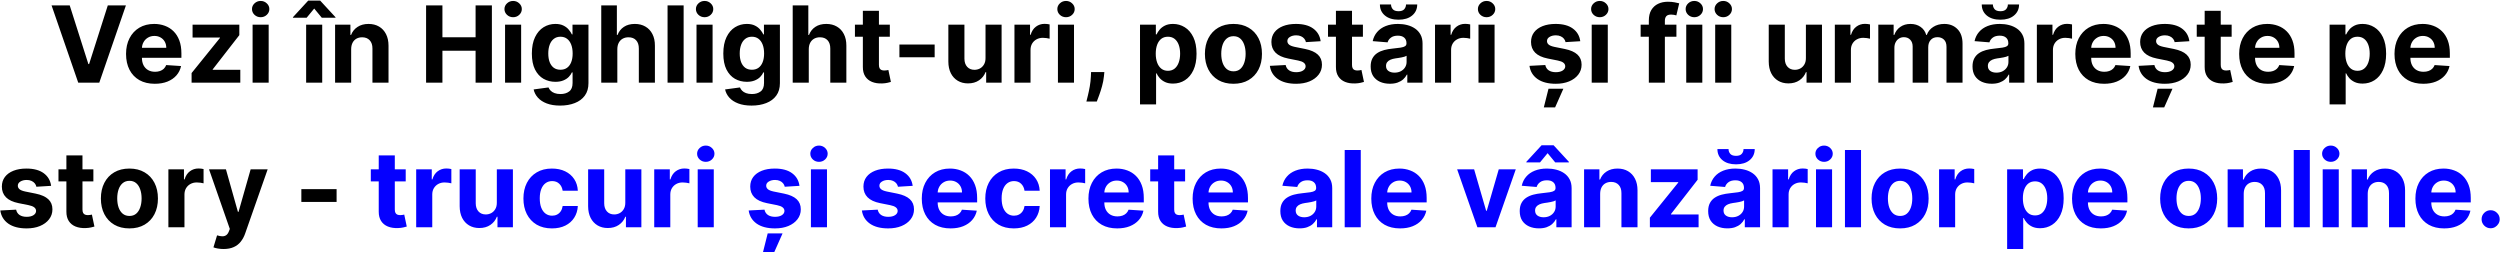
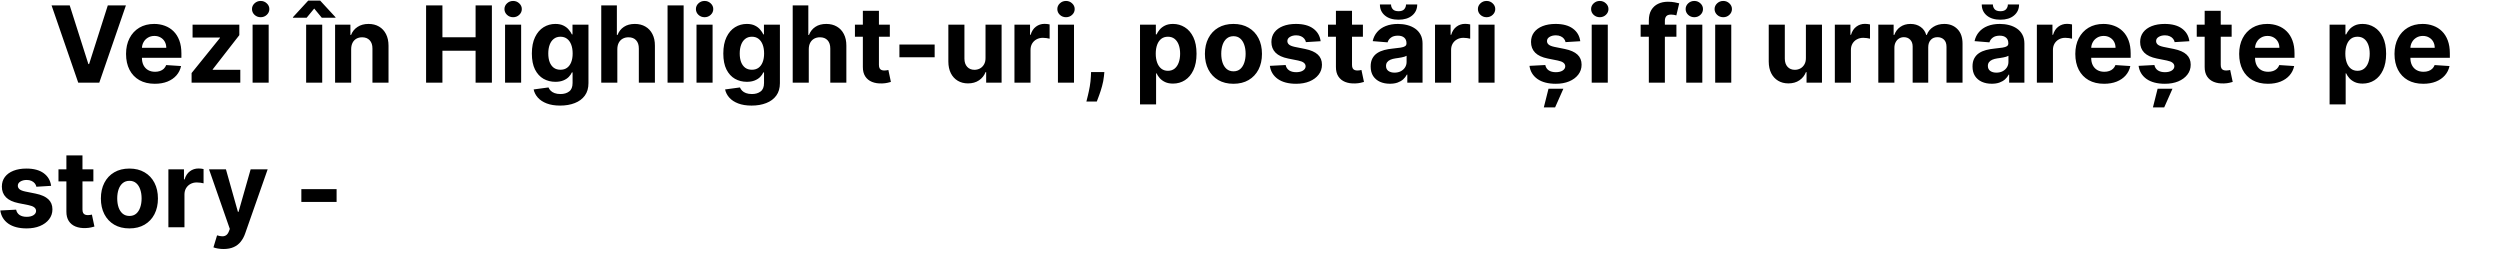
<svg xmlns="http://www.w3.org/2000/svg" width="847" height="86" viewBox="0 0 847 86" fill="none">
  <path d="M23.615 1.818L29.943 21.71H30.186L36.527 1.818H42.663L33.638 28H26.504L17.466 1.818H23.615ZM52.446 28.384C50.426 28.384 48.688 27.974 47.23 27.156C45.782 26.329 44.665 25.162 43.881 23.653C43.097 22.136 42.705 20.342 42.705 18.271C42.705 16.251 43.097 14.479 43.881 12.953C44.665 11.428 45.769 10.239 47.192 9.386C48.624 8.534 50.303 8.108 52.229 8.108C53.525 8.108 54.73 8.317 55.847 8.734C56.972 9.143 57.952 9.761 58.787 10.588C59.631 11.415 60.287 12.454 60.756 13.707C61.225 14.952 61.459 16.409 61.459 18.079V19.575H44.878V16.2H56.333C56.333 15.416 56.162 14.722 55.821 14.117C55.48 13.511 55.008 13.038 54.402 12.697C53.806 12.348 53.111 12.173 52.319 12.173C51.492 12.173 50.759 12.365 50.12 12.749C49.489 13.124 48.995 13.631 48.637 14.27C48.279 14.901 48.096 15.604 48.087 16.379V19.588C48.087 20.56 48.266 21.399 48.624 22.107C48.99 22.814 49.506 23.359 50.171 23.743C50.836 24.126 51.624 24.318 52.536 24.318C53.141 24.318 53.695 24.233 54.198 24.062C54.701 23.892 55.131 23.636 55.489 23.296C55.847 22.954 56.12 22.537 56.307 22.043L61.344 22.375C61.088 23.585 60.564 24.642 59.772 25.546C58.988 26.44 57.973 27.139 56.729 27.642C55.493 28.136 54.066 28.384 52.446 28.384ZM64.911 28V24.753L74.525 12.851V12.71H65.243V8.364H81.083V11.905L72.057 23.513V23.653H81.415V28H64.911ZM85.579 28V8.364H91.026V28H85.579ZM88.315 5.832C87.506 5.832 86.811 5.564 86.231 5.027C85.66 4.482 85.375 3.83 85.375 3.071C85.375 2.321 85.66 1.678 86.231 1.141C86.811 0.595 87.506 0.322 88.315 0.322C89.125 0.322 89.815 0.595 90.386 1.141C90.966 1.678 91.256 2.321 91.256 3.071C91.256 3.83 90.966 4.482 90.386 5.027C89.815 5.564 89.125 5.832 88.315 5.832ZM103.72 28V8.364H109.166V28H103.72ZM109.026 6.011L106.456 2.892L103.886 6.011H99.246V5.832L104.423 0.207H108.476L113.666 5.832V6.011H109.026ZM118.975 16.648V28H113.529V8.364H118.719V11.828H118.949C119.384 10.686 120.113 9.783 121.135 9.118C122.158 8.445 123.398 8.108 124.855 8.108C126.219 8.108 127.408 8.406 128.422 9.003C129.436 9.599 130.225 10.452 130.787 11.56C131.35 12.659 131.631 13.972 131.631 15.497V28H126.185V16.469C126.194 15.267 125.887 14.329 125.265 13.656C124.642 12.974 123.786 12.633 122.695 12.633C121.962 12.633 121.314 12.791 120.752 13.107C120.198 13.422 119.763 13.882 119.448 14.487C119.141 15.084 118.983 15.804 118.975 16.648ZM144.358 28V1.818H149.893V12.621H161.13V1.818H166.653V28H161.13V17.185H149.893V28H144.358ZM171.115 28V8.364H176.561V28H171.115ZM173.85 5.832C173.041 5.832 172.346 5.564 171.767 5.027C171.196 4.482 170.91 3.83 170.91 3.071C170.91 2.321 171.196 1.678 171.767 1.141C172.346 0.595 173.041 0.322 173.85 0.322C174.66 0.322 175.35 0.595 175.922 1.141C176.501 1.678 176.791 2.321 176.791 3.071C176.791 3.83 176.501 4.482 175.922 5.027C175.35 5.564 174.66 5.832 173.85 5.832ZM189.77 35.773C188.006 35.773 186.493 35.53 185.232 35.044C183.979 34.567 182.982 33.915 182.24 33.088C181.499 32.261 181.017 31.332 180.795 30.301L185.832 29.624C185.986 30.016 186.229 30.382 186.561 30.723C186.893 31.064 187.332 31.337 187.878 31.541C188.432 31.754 189.105 31.861 189.898 31.861C191.082 31.861 192.058 31.571 192.825 30.991C193.601 30.421 193.989 29.462 193.989 28.115V24.523H193.759C193.52 25.068 193.162 25.584 192.685 26.07C192.207 26.555 191.594 26.952 190.844 27.259C190.094 27.565 189.199 27.719 188.159 27.719C186.685 27.719 185.342 27.378 184.132 26.696C182.93 26.006 181.972 24.953 181.256 23.538C180.548 22.115 180.195 20.317 180.195 18.143C180.195 15.919 180.557 14.061 181.281 12.57C182.006 11.078 182.969 9.962 184.17 9.22C185.381 8.479 186.706 8.108 188.146 8.108C189.246 8.108 190.166 8.295 190.908 8.67C191.649 9.037 192.246 9.497 192.697 10.051C193.158 10.597 193.511 11.133 193.759 11.662H193.963V8.364H199.371V28.192C199.371 29.862 198.962 31.26 198.143 32.385C197.325 33.51 196.192 34.354 194.743 34.916C193.303 35.487 191.645 35.773 189.77 35.773ZM189.885 23.628C190.763 23.628 191.504 23.41 192.109 22.976C192.723 22.533 193.192 21.902 193.516 21.084C193.848 20.257 194.014 19.268 194.014 18.118C194.014 16.967 193.852 15.97 193.528 15.126C193.205 14.274 192.736 13.614 192.122 13.145C191.509 12.676 190.763 12.442 189.885 12.442C188.99 12.442 188.236 12.685 187.622 13.171C187.009 13.648 186.544 14.312 186.229 15.165C185.913 16.017 185.756 17.001 185.756 18.118C185.756 19.251 185.913 20.232 186.229 21.058C186.553 21.876 187.017 22.511 187.622 22.963C188.236 23.406 188.99 23.628 189.885 23.628ZM209.151 16.648V28H203.705V1.818H208.997V11.828H209.227C209.67 10.669 210.386 9.761 211.375 9.105C212.364 8.44 213.604 8.108 215.095 8.108C216.459 8.108 217.648 8.406 218.662 9.003C219.685 9.591 220.477 10.439 221.04 11.547C221.611 12.646 221.892 13.963 221.884 15.497V28H216.438V16.469C216.446 15.258 216.139 14.317 215.517 13.643C214.903 12.97 214.043 12.633 212.935 12.633C212.193 12.633 211.537 12.791 210.966 13.107C210.403 13.422 209.96 13.882 209.636 14.487C209.321 15.084 209.159 15.804 209.151 16.648ZM231.615 1.818V28H226.169V1.818H231.615ZM235.978 28V8.364H241.424V28H235.978ZM238.714 5.832C237.904 5.832 237.21 5.564 236.63 5.027C236.059 4.482 235.773 3.83 235.773 3.071C235.773 2.321 236.059 1.678 236.63 1.141C237.21 0.595 237.904 0.322 238.714 0.322C239.523 0.322 240.214 0.595 240.785 1.141C241.364 1.678 241.654 2.321 241.654 3.071C241.654 3.83 241.364 4.482 240.785 5.027C240.214 5.564 239.523 5.832 238.714 5.832ZM254.633 35.773C252.869 35.773 251.356 35.53 250.095 35.044C248.842 34.567 247.845 33.915 247.103 33.088C246.362 32.261 245.88 31.332 245.659 30.301L250.696 29.624C250.849 30.016 251.092 30.382 251.424 30.723C251.757 31.064 252.196 31.337 252.741 31.541C253.295 31.754 253.968 31.861 254.761 31.861C255.946 31.861 256.922 31.571 257.689 30.991C258.464 30.421 258.852 29.462 258.852 28.115V24.523H258.622C258.383 25.068 258.025 25.584 257.548 26.07C257.071 26.555 256.457 26.952 255.707 27.259C254.957 27.565 254.062 27.719 253.022 27.719C251.548 27.719 250.206 27.378 248.995 26.696C247.794 26.006 246.835 24.953 246.119 23.538C245.412 22.115 245.058 20.317 245.058 18.143C245.058 15.919 245.42 14.061 246.145 12.57C246.869 11.078 247.832 9.962 249.034 9.22C250.244 8.479 251.569 8.108 253.01 8.108C254.109 8.108 255.029 8.295 255.771 8.67C256.512 9.037 257.109 9.497 257.561 10.051C258.021 10.597 258.375 11.133 258.622 11.662H258.826V8.364H264.234V28.192C264.234 29.862 263.825 31.26 263.007 32.385C262.189 33.51 261.055 34.354 259.606 34.916C258.166 35.487 256.508 35.773 254.633 35.773ZM254.748 23.628C255.626 23.628 256.368 23.41 256.973 22.976C257.586 22.533 258.055 21.902 258.379 21.084C258.711 20.257 258.877 19.268 258.877 18.118C258.877 16.967 258.716 15.97 258.392 15.126C258.068 14.274 257.599 13.614 256.985 13.145C256.372 12.676 255.626 12.442 254.748 12.442C253.853 12.442 253.099 12.685 252.485 13.171C251.872 13.648 251.407 14.312 251.092 15.165C250.777 16.017 250.619 17.001 250.619 18.118C250.619 19.251 250.777 20.232 251.092 21.058C251.416 21.876 251.88 22.511 252.485 22.963C253.099 23.406 253.853 23.628 254.748 23.628ZM274.014 16.648V28H268.568V1.818H273.86V11.828H274.091C274.534 10.669 275.25 9.761 276.238 9.105C277.227 8.44 278.467 8.108 279.958 8.108C281.322 8.108 282.511 8.406 283.525 9.003C284.548 9.591 285.341 10.439 285.903 11.547C286.474 12.646 286.755 13.963 286.747 15.497V28H281.301V16.469C281.309 15.258 281.002 14.317 280.38 13.643C279.767 12.97 278.906 12.633 277.798 12.633C277.056 12.633 276.4 12.791 275.829 13.107C275.267 13.422 274.824 13.882 274.5 14.487C274.184 15.084 274.022 15.804 274.014 16.648ZM301.477 8.364V12.454H289.652V8.364H301.477ZM292.337 3.659H297.783V21.966C297.783 22.469 297.859 22.861 298.013 23.142C298.166 23.415 298.379 23.607 298.652 23.717C298.933 23.828 299.257 23.884 299.624 23.884C299.879 23.884 300.135 23.862 300.391 23.82C300.646 23.768 300.842 23.73 300.979 23.704L301.835 27.757C301.563 27.842 301.179 27.94 300.685 28.051C300.19 28.171 299.589 28.243 298.882 28.268C297.57 28.32 296.419 28.145 295.43 27.744C294.45 27.344 293.688 26.722 293.142 25.878C292.597 25.034 292.328 23.969 292.337 22.682V3.659ZM316.662 15.088V19.409H304.721V15.088H316.662ZM333.895 19.639V8.364H339.341V28H334.112V24.433H333.907C333.464 25.584 332.727 26.509 331.696 27.207C330.673 27.906 329.424 28.256 327.95 28.256C326.637 28.256 325.483 27.957 324.485 27.361C323.488 26.764 322.708 25.916 322.146 24.817C321.592 23.717 321.311 22.401 321.302 20.866V8.364H326.748V19.895C326.757 21.054 327.068 21.97 327.681 22.643C328.295 23.317 329.118 23.653 330.149 23.653C330.805 23.653 331.419 23.504 331.99 23.206C332.561 22.899 333.021 22.447 333.37 21.851C333.728 21.254 333.903 20.517 333.895 19.639ZM343.697 28V8.364H348.977V11.79H349.181C349.539 10.571 350.14 9.651 350.984 9.028C351.827 8.398 352.799 8.082 353.898 8.082C354.171 8.082 354.465 8.099 354.781 8.134C355.096 8.168 355.373 8.214 355.612 8.274V13.107C355.356 13.03 355.002 12.962 354.55 12.902C354.099 12.842 353.685 12.812 353.31 12.812C352.509 12.812 351.793 12.987 351.163 13.337C350.54 13.678 350.046 14.155 349.68 14.768C349.322 15.382 349.143 16.09 349.143 16.891V28H343.697ZM358.427 28V8.364H363.873V28H358.427ZM361.163 5.832C360.353 5.832 359.659 5.564 359.079 5.027C358.508 4.482 358.223 3.83 358.223 3.071C358.223 2.321 358.508 1.678 359.079 1.141C359.659 0.595 360.353 0.322 361.163 0.322C361.973 0.322 362.663 0.595 363.234 1.141C363.814 1.678 364.103 2.321 364.103 3.071C364.103 3.83 363.814 4.482 363.234 5.027C362.663 5.564 361.973 5.832 361.163 5.832ZM374.155 24.421L374.014 25.827C373.903 26.952 373.69 28.072 373.375 29.189C373.068 30.314 372.744 31.332 372.403 32.244C372.071 33.156 371.803 33.872 371.598 34.392H368.07C368.197 33.889 368.372 33.186 368.594 32.283C368.815 31.388 369.024 30.382 369.22 29.266C369.416 28.149 369.54 27.011 369.591 25.852L369.655 24.421H374.155ZM386.236 35.364V8.364H391.605V11.662H391.848C392.087 11.133 392.432 10.597 392.884 10.051C393.344 9.497 393.94 9.037 394.673 8.67C395.415 8.295 396.335 8.108 397.435 8.108C398.866 8.108 400.188 8.483 401.398 9.233C402.608 9.974 403.575 11.095 404.3 12.595C405.024 14.087 405.386 15.957 405.386 18.207C405.386 20.398 405.033 22.247 404.325 23.756C403.626 25.256 402.672 26.393 401.462 27.169C400.26 27.936 398.913 28.32 397.422 28.32C396.365 28.32 395.466 28.145 394.724 27.796C393.991 27.446 393.391 27.007 392.922 26.479C392.453 25.942 392.095 25.401 391.848 24.855H391.682V35.364H386.236ZM391.567 18.182C391.567 19.349 391.729 20.368 392.053 21.237C392.376 22.107 392.845 22.784 393.459 23.27C394.072 23.747 394.818 23.986 395.696 23.986C396.582 23.986 397.332 23.743 397.946 23.257C398.56 22.763 399.024 22.081 399.339 21.212C399.663 20.334 399.825 19.324 399.825 18.182C399.825 17.048 399.668 16.051 399.352 15.19C399.037 14.329 398.572 13.656 397.959 13.171C397.345 12.685 396.591 12.442 395.696 12.442C394.81 12.442 394.06 12.676 393.446 13.145C392.841 13.614 392.376 14.278 392.053 15.139C391.729 16 391.567 17.014 391.567 18.182ZM417.889 28.384C415.903 28.384 414.186 27.962 412.737 27.118C411.297 26.266 410.185 25.081 409.401 23.564C408.616 22.038 408.224 20.27 408.224 18.259C408.224 16.23 408.616 14.457 409.401 12.94C410.185 11.415 411.297 10.23 412.737 9.386C414.186 8.534 415.903 8.108 417.889 8.108C419.875 8.108 421.588 8.534 423.028 9.386C424.477 10.23 425.594 11.415 426.378 12.94C427.162 14.457 427.554 16.23 427.554 18.259C427.554 20.27 427.162 22.038 426.378 23.564C425.594 25.081 424.477 26.266 423.028 27.118C421.588 27.962 419.875 28.384 417.889 28.384ZM417.915 24.165C418.818 24.165 419.572 23.909 420.178 23.398C420.783 22.878 421.239 22.171 421.545 21.276C421.861 20.381 422.018 19.362 422.018 18.22C422.018 17.078 421.861 16.06 421.545 15.165C421.239 14.27 420.783 13.562 420.178 13.043C419.572 12.523 418.818 12.263 417.915 12.263C417.003 12.263 416.236 12.523 415.614 13.043C415 13.562 414.536 14.27 414.22 15.165C413.913 16.06 413.76 17.078 413.76 18.22C413.76 19.362 413.913 20.381 414.22 21.276C414.536 22.171 415 22.878 415.614 23.398C416.236 23.909 417.003 24.165 417.915 24.165ZM447.433 13.963L442.447 14.27C442.362 13.844 442.179 13.46 441.898 13.119C441.616 12.77 441.246 12.493 440.786 12.288C440.334 12.075 439.793 11.969 439.162 11.969C438.318 11.969 437.607 12.148 437.027 12.506C436.447 12.855 436.158 13.324 436.158 13.912C436.158 14.381 436.345 14.777 436.72 15.101C437.095 15.425 437.739 15.685 438.651 15.881L442.205 16.597C444.114 16.989 445.537 17.619 446.474 18.489C447.412 19.358 447.881 20.5 447.881 21.915C447.881 23.202 447.501 24.331 446.743 25.303C445.993 26.274 444.962 27.033 443.649 27.578C442.345 28.115 440.841 28.384 439.136 28.384C436.537 28.384 434.466 27.842 432.923 26.76C431.389 25.669 430.49 24.186 430.226 22.311L435.582 22.03C435.744 22.822 436.136 23.428 436.759 23.845C437.381 24.254 438.178 24.459 439.149 24.459C440.104 24.459 440.871 24.276 441.45 23.909C442.038 23.534 442.337 23.053 442.345 22.465C442.337 21.97 442.128 21.565 441.719 21.25C441.31 20.926 440.679 20.679 439.827 20.509L436.426 19.831C434.509 19.447 433.081 18.783 432.143 17.837C431.214 16.891 430.75 15.685 430.75 14.219C430.75 12.957 431.091 11.871 431.773 10.959C432.463 10.047 433.43 9.344 434.675 8.849C435.928 8.355 437.393 8.108 439.072 8.108C441.553 8.108 443.504 8.632 444.928 9.68C446.359 10.729 447.195 12.156 447.433 13.963ZM461.755 8.364V12.454H449.929V8.364H461.755ZM452.614 3.659H458.06V21.966C458.06 22.469 458.137 22.861 458.29 23.142C458.444 23.415 458.657 23.607 458.929 23.717C459.211 23.828 459.534 23.884 459.901 23.884C460.157 23.884 460.412 23.862 460.668 23.82C460.924 23.768 461.12 23.73 461.256 23.704L462.113 27.757C461.84 27.842 461.456 27.94 460.962 28.051C460.468 28.171 459.867 28.243 459.159 28.268C457.847 28.32 456.696 28.145 455.708 27.744C454.728 27.344 453.965 26.722 453.419 25.878C452.874 25.034 452.605 23.969 452.614 22.682V3.659ZM470.902 28.371C469.649 28.371 468.532 28.153 467.552 27.719C466.572 27.276 465.797 26.624 465.225 25.763C464.663 24.893 464.382 23.811 464.382 22.516C464.382 21.425 464.582 20.509 464.983 19.767C465.383 19.026 465.929 18.429 466.619 17.977C467.309 17.526 468.093 17.185 468.971 16.954C469.858 16.724 470.787 16.562 471.758 16.469C472.9 16.349 473.821 16.239 474.52 16.136C475.218 16.026 475.725 15.864 476.041 15.651C476.356 15.438 476.514 15.122 476.514 14.704V14.628C476.514 13.818 476.258 13.192 475.747 12.749C475.244 12.305 474.528 12.084 473.599 12.084C472.619 12.084 471.839 12.301 471.26 12.736C470.68 13.162 470.297 13.699 470.109 14.347L465.072 13.938C465.328 12.744 465.831 11.713 466.581 10.844C467.331 9.966 468.298 9.293 469.483 8.824C470.676 8.347 472.056 8.108 473.625 8.108C474.716 8.108 475.76 8.236 476.757 8.491C477.762 8.747 478.653 9.143 479.429 9.68C480.213 10.217 480.831 10.908 481.282 11.751C481.734 12.587 481.96 13.588 481.96 14.756V28H476.795V25.277H476.642C476.326 25.891 475.904 26.432 475.376 26.901C474.848 27.361 474.213 27.723 473.471 27.987C472.73 28.243 471.873 28.371 470.902 28.371ZM472.461 24.612C473.262 24.612 473.97 24.454 474.583 24.139C475.197 23.815 475.679 23.381 476.028 22.835C476.377 22.29 476.552 21.672 476.552 20.982V18.898C476.382 19.009 476.147 19.111 475.849 19.204C475.559 19.29 475.231 19.371 474.865 19.447C474.498 19.516 474.132 19.579 473.765 19.639C473.399 19.69 473.066 19.737 472.768 19.78C472.129 19.874 471.571 20.023 471.093 20.227C470.616 20.432 470.245 20.709 469.981 21.058C469.717 21.399 469.585 21.825 469.585 22.337C469.585 23.078 469.853 23.645 470.39 24.037C470.936 24.421 471.626 24.612 472.461 24.612ZM476.36 1.511H480.157C480.149 3.062 479.574 4.311 478.431 5.257C477.298 6.203 475.764 6.676 473.829 6.676C471.886 6.676 470.348 6.203 469.214 5.257C468.081 4.311 467.514 3.062 467.514 1.511H471.285C471.277 2.099 471.464 2.628 471.848 3.097C472.24 3.565 472.9 3.8 473.829 3.8C474.733 3.8 475.38 3.57 475.772 3.109C476.164 2.649 476.36 2.116 476.36 1.511ZM486.185 28V8.364H491.465V11.79H491.669C492.027 10.571 492.628 9.651 493.472 9.028C494.316 8.398 495.287 8.082 496.387 8.082C496.659 8.082 496.953 8.099 497.269 8.134C497.584 8.168 497.861 8.214 498.1 8.274V13.107C497.844 13.03 497.49 12.962 497.039 12.902C496.587 12.842 496.174 12.812 495.799 12.812C494.998 12.812 494.282 12.987 493.651 13.337C493.029 13.678 492.534 14.155 492.168 14.768C491.81 15.382 491.631 16.09 491.631 16.891V28H486.185ZM500.915 28V8.364H506.362V28H500.915ZM503.651 5.832C502.842 5.832 502.147 5.564 501.567 5.027C500.996 4.482 500.711 3.83 500.711 3.071C500.711 2.321 500.996 1.678 501.567 1.141C502.147 0.595 502.842 0.322 503.651 0.322C504.461 0.322 505.151 0.595 505.722 1.141C506.302 1.678 506.592 2.321 506.592 3.071C506.592 3.83 506.302 4.482 505.722 5.027C505.151 5.564 504.461 5.832 503.651 5.832ZM535.394 13.963L530.408 14.27C530.323 13.844 530.14 13.46 529.859 13.119C529.577 12.77 529.207 12.493 528.746 12.288C528.295 12.075 527.754 11.969 527.123 11.969C526.279 11.969 525.567 12.148 524.988 12.506C524.408 12.855 524.119 13.324 524.119 13.912C524.119 14.381 524.306 14.777 524.681 15.101C525.056 15.425 525.7 15.685 526.612 15.881L530.165 16.597C532.075 16.989 533.498 17.619 534.435 18.489C535.373 19.358 535.842 20.5 535.842 21.915C535.842 23.202 535.462 24.331 534.704 25.303C533.954 26.274 532.923 27.033 531.61 27.578C530.306 28.115 528.802 28.384 527.097 28.384C524.498 28.384 522.427 27.842 520.884 26.76C519.35 25.669 518.451 24.186 518.187 22.311L523.543 22.03C523.705 22.822 524.097 23.428 524.719 23.845C525.342 24.254 526.138 24.459 527.11 24.459C528.065 24.459 528.832 24.276 529.411 23.909C529.999 23.534 530.298 23.053 530.306 22.465C530.298 21.97 530.089 21.565 529.68 21.25C529.271 20.926 528.64 20.679 527.788 20.509L524.387 19.831C522.469 19.447 521.042 18.783 520.104 17.837C519.175 16.891 518.711 15.685 518.711 14.219C518.711 12.957 519.052 11.871 519.734 10.959C520.424 10.047 521.391 9.344 522.636 8.849C523.888 8.355 525.354 8.108 527.033 8.108C529.513 8.108 531.465 8.632 532.888 9.68C534.32 10.729 535.156 12.156 535.394 13.963ZM523.045 36.386L524.63 30.071H529.667L526.867 36.386H523.045ZM539.271 28V8.364H544.717V28H539.271ZM542.007 5.832C541.197 5.832 540.502 5.564 539.923 5.027C539.352 4.482 539.066 3.83 539.066 3.071C539.066 2.321 539.352 1.678 539.923 1.141C540.502 0.595 541.197 0.322 542.007 0.322C542.816 0.322 543.507 0.595 544.078 1.141C544.657 1.678 544.947 2.321 544.947 3.071C544.947 3.83 544.657 4.482 544.078 5.027C543.507 5.564 542.816 5.832 542.007 5.832ZM567.971 8.364V12.454H555.852V8.364H567.971ZM558.626 28V6.945C558.626 5.521 558.903 4.341 559.457 3.403C560.02 2.466 560.787 1.763 561.758 1.294C562.73 0.825 563.833 0.591 565.069 0.591C565.904 0.591 566.667 0.655 567.358 0.783C568.056 0.911 568.576 1.026 568.917 1.128L567.946 5.219C567.733 5.151 567.468 5.087 567.153 5.027C566.846 4.967 566.531 4.938 566.207 4.938C565.406 4.938 564.848 5.125 564.532 5.5C564.217 5.866 564.059 6.382 564.059 7.047V28H558.626ZM571.298 28V8.364H576.744V28H571.298ZM574.034 5.832C573.224 5.832 572.53 5.564 571.95 5.027C571.379 4.482 571.094 3.83 571.094 3.071C571.094 2.321 571.379 1.678 571.95 1.141C572.53 0.595 573.224 0.322 574.034 0.322C574.844 0.322 575.534 0.595 576.105 1.141C576.685 1.678 576.974 2.321 576.974 3.071C576.974 3.83 576.685 4.482 576.105 5.027C575.534 5.564 574.844 5.832 574.034 5.832ZM581.107 28V8.364H586.553V28H581.107ZM583.843 5.832C583.033 5.832 582.338 5.564 581.759 5.027C581.188 4.482 580.902 3.83 580.902 3.071C580.902 2.321 581.188 1.678 581.759 1.141C582.338 0.595 583.033 0.322 583.843 0.322C584.652 0.322 585.343 0.595 585.914 1.141C586.493 1.678 586.783 2.321 586.783 3.071C586.783 3.83 586.493 4.482 585.914 5.027C585.343 5.564 584.652 5.832 583.843 5.832ZM611.84 19.639V8.364H617.286V28H612.057V24.433H611.853C611.409 25.584 610.672 26.509 609.641 27.207C608.618 27.906 607.37 28.256 605.895 28.256C604.583 28.256 603.428 27.957 602.431 27.361C601.434 26.764 600.654 25.916 600.091 24.817C599.537 23.717 599.256 22.401 599.248 20.866V8.364H604.694V19.895C604.702 21.054 605.013 21.97 605.627 22.643C606.24 23.317 607.063 23.653 608.094 23.653C608.75 23.653 609.364 23.504 609.935 23.206C610.506 22.899 610.966 22.447 611.316 21.851C611.674 21.254 611.848 20.517 611.84 19.639ZM621.642 28V8.364H626.922V11.79H627.126C627.484 10.571 628.085 9.651 628.929 9.028C629.773 8.398 630.744 8.082 631.844 8.082C632.116 8.082 632.411 8.099 632.726 8.134C633.041 8.168 633.318 8.214 633.557 8.274V13.107C633.301 13.03 632.947 12.962 632.496 12.902C632.044 12.842 631.631 12.812 631.256 12.812C630.455 12.812 629.739 12.987 629.108 13.337C628.486 13.678 627.991 14.155 627.625 14.768C627.267 15.382 627.088 16.09 627.088 16.891V28H621.642ZM636.373 28V8.364H641.563V11.828H641.793C642.202 10.678 642.884 9.77 643.838 9.105C644.793 8.44 645.935 8.108 647.265 8.108C648.611 8.108 649.757 8.445 650.703 9.118C651.65 9.783 652.28 10.686 652.596 11.828H652.8C653.201 10.703 653.925 9.804 654.973 9.131C656.03 8.449 657.279 8.108 658.719 8.108C660.551 8.108 662.039 8.692 663.181 9.859C664.331 11.018 664.907 12.663 664.907 14.794V28H659.473V15.868C659.473 14.777 659.184 13.959 658.604 13.413C658.025 12.868 657.3 12.595 656.431 12.595C655.442 12.595 654.671 12.911 654.117 13.541C653.563 14.163 653.286 14.986 653.286 16.009V28H648.006V15.753C648.006 14.79 647.729 14.023 647.175 13.452C646.63 12.881 645.909 12.595 645.015 12.595C644.409 12.595 643.864 12.749 643.378 13.055C642.901 13.354 642.522 13.776 642.24 14.321C641.959 14.858 641.819 15.489 641.819 16.213V28H636.373ZM674.808 28.371C673.555 28.371 672.439 28.153 671.458 27.719C670.478 27.276 669.703 26.624 669.132 25.763C668.569 24.893 668.288 23.811 668.288 22.516C668.288 21.425 668.488 20.509 668.889 19.767C669.289 19.026 669.835 18.429 670.525 17.977C671.216 17.526 672 17.185 672.877 16.954C673.764 16.724 674.693 16.562 675.664 16.469C676.806 16.349 677.727 16.239 678.426 16.136C679.125 16.026 679.632 15.864 679.947 15.651C680.262 15.438 680.42 15.122 680.42 14.704V14.628C680.42 13.818 680.164 13.192 679.653 12.749C679.15 12.305 678.434 12.084 677.505 12.084C676.525 12.084 675.745 12.301 675.166 12.736C674.586 13.162 674.203 13.699 674.015 14.347L668.978 13.938C669.234 12.744 669.737 11.713 670.487 10.844C671.237 9.966 672.204 9.293 673.389 8.824C674.582 8.347 675.963 8.108 677.531 8.108C678.622 8.108 679.666 8.236 680.663 8.491C681.669 8.747 682.559 9.143 683.335 9.68C684.119 10.217 684.737 10.908 685.189 11.751C685.64 12.587 685.866 13.588 685.866 14.756V28H680.701V25.277H680.548C680.233 25.891 679.811 26.432 679.282 26.901C678.754 27.361 678.119 27.723 677.377 27.987C676.636 28.243 675.779 28.371 674.808 28.371ZM676.368 24.612C677.169 24.612 677.876 24.454 678.49 24.139C679.103 23.815 679.585 23.381 679.934 22.835C680.284 22.29 680.458 21.672 680.458 20.982V18.898C680.288 19.009 680.054 19.111 679.755 19.204C679.466 19.29 679.137 19.371 678.771 19.447C678.404 19.516 678.038 19.579 677.672 19.639C677.305 19.69 676.973 19.737 676.674 19.78C676.035 19.874 675.477 20.023 675 20.227C674.522 20.432 674.152 20.709 673.887 21.058C673.623 21.399 673.491 21.825 673.491 22.337C673.491 23.078 673.76 23.645 674.297 24.037C674.842 24.421 675.532 24.612 676.368 24.612ZM680.267 1.511H684.064C684.055 3.062 683.48 4.311 682.338 5.257C681.204 6.203 679.67 6.676 677.735 6.676C675.792 6.676 674.254 6.203 673.12 5.257C671.987 4.311 671.42 3.062 671.42 1.511H675.191C675.183 2.099 675.37 2.628 675.754 3.097C676.146 3.565 676.806 3.8 677.735 3.8C678.639 3.8 679.287 3.57 679.679 3.109C680.071 2.649 680.267 2.116 680.267 1.511ZM690.091 28V8.364H695.371V11.79H695.576C695.934 10.571 696.534 9.651 697.378 9.028C698.222 8.398 699.194 8.082 700.293 8.082C700.566 8.082 700.86 8.099 701.175 8.134C701.49 8.168 701.767 8.214 702.006 8.274V13.107C701.75 13.03 701.397 12.962 700.945 12.902C700.493 12.842 700.08 12.812 699.705 12.812C698.904 12.812 698.188 12.987 697.557 13.337C696.935 13.678 696.441 14.155 696.074 14.768C695.716 15.382 695.537 16.09 695.537 16.891V28H690.091ZM712.857 28.384C710.837 28.384 709.098 27.974 707.641 27.156C706.192 26.329 705.075 25.162 704.291 23.653C703.507 22.136 703.115 20.342 703.115 18.271C703.115 16.251 703.507 14.479 704.291 12.953C705.075 11.428 706.179 10.239 707.602 9.386C709.034 8.534 710.713 8.108 712.639 8.108C713.935 8.108 715.141 8.317 716.257 8.734C717.382 9.143 718.362 9.761 719.197 10.588C720.041 11.415 720.697 12.454 721.166 13.707C721.635 14.952 721.869 16.409 721.869 18.079V19.575H705.288V16.2H716.743C716.743 15.416 716.572 14.722 716.232 14.117C715.891 13.511 715.418 13.038 714.812 12.697C714.216 12.348 713.521 12.173 712.729 12.173C711.902 12.173 711.169 12.365 710.53 12.749C709.899 13.124 709.405 13.631 709.047 14.27C708.689 14.901 708.506 15.604 708.497 16.379V19.588C708.497 20.56 708.676 21.399 709.034 22.107C709.401 22.814 709.916 23.359 710.581 23.743C711.246 24.126 712.034 24.318 712.946 24.318C713.551 24.318 714.105 24.233 714.608 24.062C715.111 23.892 715.541 23.636 715.899 23.296C716.257 22.954 716.53 22.537 716.717 22.043L721.754 22.375C721.499 23.585 720.974 24.642 720.182 25.546C719.398 26.44 718.384 27.139 717.139 27.642C715.903 28.136 714.476 28.384 712.857 28.384ZM741.761 13.963L736.776 14.27C736.69 13.844 736.507 13.46 736.226 13.119C735.945 12.77 735.574 12.493 735.114 12.288C734.662 12.075 734.121 11.969 733.49 11.969C732.646 11.969 731.935 12.148 731.355 12.506C730.776 12.855 730.486 13.324 730.486 13.912C730.486 14.381 730.673 14.777 731.048 15.101C731.423 15.425 732.067 15.685 732.979 15.881L736.533 16.597C738.442 16.989 739.865 17.619 740.803 18.489C741.74 19.358 742.209 20.5 742.209 21.915C742.209 23.202 741.83 24.331 741.071 25.303C740.321 26.274 739.29 27.033 737.977 27.578C736.673 28.115 735.169 28.384 733.464 28.384C730.865 28.384 728.794 27.842 727.251 26.76C725.717 25.669 724.818 24.186 724.554 22.311L729.911 22.03C730.072 22.822 730.464 23.428 731.087 23.845C731.709 24.254 732.506 24.459 733.477 24.459C734.432 24.459 735.199 24.276 735.778 23.909C736.366 23.534 736.665 23.053 736.673 22.465C736.665 21.97 736.456 21.565 736.047 21.25C735.638 20.926 735.007 20.679 734.155 20.509L730.754 19.831C728.837 19.447 727.409 18.783 726.472 17.837C725.543 16.891 725.078 15.685 725.078 14.219C725.078 12.957 725.419 11.871 726.101 10.959C726.791 10.047 727.759 9.344 729.003 8.849C730.256 8.355 731.722 8.108 733.401 8.108C735.881 8.108 737.832 8.632 739.256 9.68C740.688 10.729 741.523 12.156 741.761 13.963ZM729.412 36.386L730.997 30.071H736.034L733.234 36.386H729.412ZM756.083 8.364V12.454H744.257V8.364H756.083ZM746.942 3.659H752.388V21.966C752.388 22.469 752.465 22.861 752.618 23.142C752.772 23.415 752.985 23.607 753.257 23.717C753.539 23.828 753.863 23.884 754.229 23.884C754.485 23.884 754.74 23.862 754.996 23.82C755.252 23.768 755.448 23.73 755.584 23.704L756.441 27.757C756.168 27.842 755.784 27.94 755.29 28.051C754.796 28.171 754.195 28.243 753.488 28.268C752.175 28.32 751.025 28.145 750.036 27.744C749.056 27.344 748.293 26.722 747.748 25.878C747.202 25.034 746.934 23.969 746.942 22.682V3.659ZM768.368 28.384C766.348 28.384 764.61 27.974 763.152 27.156C761.703 26.329 760.587 25.162 759.803 23.653C759.019 22.136 758.627 20.342 758.627 18.271C758.627 16.251 759.019 14.479 759.803 12.953C760.587 11.428 761.691 10.239 763.114 9.386C764.546 8.534 766.225 8.108 768.151 8.108C769.446 8.108 770.652 8.317 771.769 8.734C772.894 9.143 773.874 9.761 774.709 10.588C775.553 11.415 776.209 12.454 776.678 13.707C777.147 14.952 777.381 16.409 777.381 18.079V19.575H760.8V16.2H772.255C772.255 15.416 772.084 14.722 771.743 14.117C771.402 13.511 770.929 13.038 770.324 12.697C769.728 12.348 769.033 12.173 768.24 12.173C767.414 12.173 766.681 12.365 766.042 12.749C765.411 13.124 764.917 13.631 764.559 14.27C764.201 14.901 764.017 15.604 764.009 16.379V19.588C764.009 20.56 764.188 21.399 764.546 22.107C764.912 22.814 765.428 23.359 766.093 23.743C766.757 24.126 767.546 24.318 768.458 24.318C769.063 24.318 769.617 24.233 770.12 24.062C770.623 23.892 771.053 23.636 771.411 23.296C771.769 22.954 772.042 22.537 772.229 22.043L777.266 22.375C777.01 23.585 776.486 24.642 775.694 25.546C774.909 26.44 773.895 27.139 772.651 27.642C771.415 28.136 769.988 28.384 768.368 28.384ZM789.267 35.364V8.364H794.636V11.662H794.879C795.118 11.133 795.463 10.597 795.915 10.051C796.375 9.497 796.972 9.037 797.705 8.67C798.446 8.295 799.366 8.108 800.466 8.108C801.898 8.108 803.219 8.483 804.429 9.233C805.639 9.974 806.607 11.095 807.331 12.595C808.055 14.087 808.418 15.957 808.418 18.207C808.418 20.398 808.064 22.247 807.357 23.756C806.658 25.256 805.703 26.393 804.493 27.169C803.291 27.936 801.945 28.32 800.453 28.32C799.396 28.32 798.497 28.145 797.756 27.796C797.023 27.446 796.422 27.007 795.953 26.479C795.484 25.942 795.126 25.401 794.879 24.855H794.713V35.364H789.267ZM794.598 18.182C794.598 19.349 794.76 20.368 795.084 21.237C795.408 22.107 795.876 22.784 796.49 23.27C797.104 23.747 797.849 23.986 798.727 23.986C799.614 23.986 800.364 23.743 800.977 23.257C801.591 22.763 802.055 22.081 802.371 21.212C802.695 20.334 802.857 19.324 802.857 18.182C802.857 17.048 802.699 16.051 802.384 15.19C802.068 14.329 801.604 13.656 800.99 13.171C800.376 12.685 799.622 12.442 798.727 12.442C797.841 12.442 797.091 12.676 796.477 13.145C795.872 13.614 795.408 14.278 795.084 15.139C794.76 16 794.598 17.014 794.598 18.182ZM820.997 28.384C818.977 28.384 817.239 27.974 815.781 27.156C814.332 26.329 813.216 25.162 812.432 23.653C811.648 22.136 811.256 20.342 811.256 18.271C811.256 16.251 811.648 14.479 812.432 12.953C813.216 11.428 814.32 10.239 815.743 9.386C817.175 8.534 818.854 8.108 820.78 8.108C822.075 8.108 823.281 8.317 824.398 8.734C825.523 9.143 826.503 9.761 827.338 10.588C828.182 11.415 828.838 12.454 829.307 13.707C829.776 14.952 830.01 16.409 830.01 18.079V19.575H813.429V16.2H824.884C824.884 15.416 824.713 14.722 824.372 14.117C824.031 13.511 823.558 13.038 822.953 12.697C822.357 12.348 821.662 12.173 820.869 12.173C820.043 12.173 819.31 12.365 818.67 12.749C818.04 13.124 817.545 13.631 817.188 14.27C816.83 14.901 816.646 15.604 816.638 16.379V19.588C816.638 20.56 816.817 21.399 817.175 22.107C817.541 22.814 818.057 23.359 818.722 23.743C819.386 24.126 820.175 24.318 821.087 24.318C821.692 24.318 822.246 24.233 822.749 24.062C823.251 23.892 823.682 23.636 824.04 23.296C824.398 22.954 824.67 22.537 824.858 22.043L829.895 22.375C829.639 23.585 829.115 24.642 828.322 25.546C827.538 26.44 826.524 27.139 825.28 27.642C824.044 28.136 822.616 28.384 820.997 28.384ZM17.314 62.963L12.328 63.27C12.243 62.844 12.06 62.46 11.779 62.119C11.497 61.77 11.127 61.493 10.666 61.288C10.215 61.075 9.673 60.969 9.043 60.969C8.199 60.969 7.487 61.148 6.908 61.506C6.328 61.855 6.039 62.324 6.039 62.912C6.039 63.381 6.226 63.777 6.601 64.101C6.976 64.425 7.62 64.685 8.531 64.881L12.085 65.597C13.995 65.989 15.418 66.619 16.355 67.489C17.293 68.358 17.762 69.5 17.762 70.915C17.762 72.202 17.382 73.331 16.624 74.303C15.874 75.274 14.842 76.033 13.53 76.578C12.226 77.115 10.722 77.383 9.017 77.383C6.418 77.383 4.347 76.842 2.804 75.76C1.27 74.669 0.371 73.186 0.107 71.311L5.463 71.03C5.625 71.822 6.017 72.428 6.639 72.845C7.262 73.254 8.058 73.459 9.03 73.459C9.985 73.459 10.752 73.276 11.331 72.909C11.919 72.534 12.217 72.053 12.226 71.465C12.217 70.97 12.009 70.565 11.6 70.25C11.191 69.926 10.56 69.679 9.708 69.508L6.307 68.831C4.389 68.447 2.962 67.783 2.024 66.837C1.095 65.891 0.631 64.685 0.631 63.219C0.631 61.957 0.972 60.871 1.654 59.959C2.344 59.047 3.311 58.344 4.556 57.849C5.808 57.355 7.274 57.108 8.953 57.108C11.433 57.108 13.385 57.632 14.808 58.68C16.24 59.729 17.076 61.156 17.314 62.963ZM31.636 57.364V61.455H19.81V57.364H31.636ZM22.495 52.659H27.941V70.966C27.941 71.469 28.018 71.861 28.171 72.142C28.324 72.415 28.538 72.606 28.81 72.717C29.091 72.828 29.415 72.883 29.782 72.883C30.038 72.883 30.293 72.862 30.549 72.82C30.805 72.769 31 72.73 31.137 72.704L31.993 76.757C31.721 76.842 31.337 76.94 30.843 77.051C30.349 77.171 29.748 77.243 29.04 77.269C27.728 77.32 26.577 77.145 25.589 76.744C24.608 76.344 23.846 75.722 23.3 74.878C22.755 74.034 22.486 72.969 22.495 71.682V52.659ZM43.844 77.383C41.858 77.383 40.141 76.962 38.692 76.118C37.252 75.266 36.14 74.081 35.356 72.564C34.572 71.038 34.179 69.27 34.179 67.258C34.179 65.23 34.572 63.457 35.356 61.94C36.14 60.415 37.252 59.23 38.692 58.386C40.141 57.534 41.858 57.108 43.844 57.108C45.83 57.108 47.543 57.534 48.983 58.386C50.432 59.23 51.549 60.415 52.333 61.94C53.117 63.457 53.509 65.23 53.509 67.258C53.509 69.27 53.117 71.038 52.333 72.564C51.549 74.081 50.432 75.266 48.983 76.118C47.543 76.962 45.83 77.383 43.844 77.383ZM43.87 73.165C44.773 73.165 45.528 72.909 46.133 72.398C46.738 71.878 47.194 71.171 47.501 70.276C47.816 69.381 47.974 68.362 47.974 67.22C47.974 66.078 47.816 65.06 47.501 64.165C47.194 63.27 46.738 62.562 46.133 62.043C45.528 61.523 44.773 61.263 43.87 61.263C42.958 61.263 42.191 61.523 41.569 62.043C40.955 62.562 40.491 63.27 40.175 64.165C39.868 65.06 39.715 66.078 39.715 67.22C39.715 68.362 39.868 69.381 40.175 70.276C40.491 71.171 40.955 71.878 41.569 72.398C42.191 72.909 42.958 73.165 43.87 73.165ZM57.05 77V57.364H62.33V60.79H62.535C62.893 59.571 63.493 58.651 64.337 58.028C65.181 57.398 66.153 57.082 67.252 57.082C67.525 57.082 67.819 57.099 68.134 57.133C68.449 57.168 68.726 57.215 68.965 57.274V62.106C68.709 62.03 68.356 61.962 67.904 61.902C67.452 61.842 67.039 61.812 66.664 61.812C65.863 61.812 65.147 61.987 64.516 62.337C63.894 62.678 63.4 63.155 63.033 63.769C62.675 64.382 62.496 65.09 62.496 65.891V77H57.05ZM75.741 84.364C75.05 84.364 74.403 84.308 73.797 84.197C73.201 84.095 72.707 83.963 72.314 83.801L73.542 79.736C74.181 79.932 74.756 80.038 75.268 80.055C75.787 80.072 76.235 79.953 76.61 79.697C76.993 79.442 77.305 79.007 77.543 78.394L77.863 77.562L70.819 57.364H76.546L80.611 71.784H80.816L84.92 57.364H90.685L83.053 79.122C82.687 80.179 82.188 81.099 81.557 81.883C80.935 82.676 80.147 83.285 79.192 83.712C78.238 84.146 77.087 84.364 75.741 84.364ZM114.039 64.088V68.409H102.098V64.088H114.039Z" fill="black" />
-   <path d="M137.456 57.364V61.455H125.631V57.364H137.456ZM128.315 52.659H133.761V70.966C133.761 71.469 133.838 71.861 133.991 72.142C134.145 72.415 134.358 72.606 134.631 72.717C134.912 72.828 135.236 72.883 135.602 72.883C135.858 72.883 136.113 72.862 136.369 72.82C136.625 72.769 136.821 72.73 136.957 72.704L137.814 76.757C137.541 76.842 137.157 76.94 136.663 77.051C136.169 77.171 135.568 77.243 134.861 77.269C133.548 77.32 132.398 77.145 131.409 76.744C130.429 76.344 129.666 75.722 129.121 74.878C128.575 74.034 128.307 72.969 128.315 71.682V52.659ZM141.003 77V57.364H146.283V60.79H146.488C146.846 59.571 147.447 58.651 148.29 58.028C149.134 57.398 150.106 57.082 151.205 57.082C151.478 57.082 151.772 57.099 152.087 57.133C152.403 57.168 152.68 57.215 152.918 57.274V62.106C152.662 62.03 152.309 61.962 151.857 61.902C151.405 61.842 150.992 61.812 150.617 61.812C149.816 61.812 149.1 61.987 148.469 62.337C147.847 62.678 147.353 63.155 146.986 63.769C146.628 64.382 146.449 65.09 146.449 65.891V77H141.003ZM168.326 68.639V57.364H173.772V77H168.544V73.433H168.339C167.896 74.584 167.159 75.508 166.127 76.207C165.105 76.906 163.856 77.256 162.382 77.256C161.069 77.256 159.914 76.957 158.917 76.361C157.92 75.764 157.14 74.916 156.578 73.817C156.024 72.717 155.742 71.401 155.734 69.867V57.364H161.18V68.895C161.188 70.054 161.499 70.97 162.113 71.644C162.727 72.317 163.549 72.653 164.58 72.653C165.237 72.653 165.85 72.504 166.421 72.206C166.992 71.899 167.453 71.447 167.802 70.851C168.16 70.254 168.335 69.517 168.326 68.639ZM187.001 77.383C184.989 77.383 183.259 76.957 181.81 76.105C180.37 75.244 179.262 74.051 178.486 72.526C177.719 71 177.336 69.244 177.336 67.258C177.336 65.247 177.724 63.483 178.499 61.966C179.283 60.44 180.395 59.251 181.836 58.399C183.276 57.538 184.989 57.108 186.975 57.108C188.688 57.108 190.188 57.419 191.475 58.041C192.762 58.663 193.78 59.537 194.53 60.662C195.28 61.787 195.694 63.108 195.77 64.625H190.631C190.486 63.645 190.103 62.856 189.481 62.26C188.867 61.655 188.062 61.352 187.064 61.352C186.221 61.352 185.483 61.582 184.853 62.043C184.231 62.494 183.745 63.155 183.395 64.024C183.046 64.894 182.871 65.946 182.871 67.182C182.871 68.435 183.042 69.5 183.383 70.378C183.732 71.256 184.222 71.925 184.853 72.385C185.483 72.845 186.221 73.075 187.064 73.075C187.687 73.075 188.245 72.947 188.739 72.692C189.242 72.436 189.655 72.065 189.979 71.579C190.312 71.085 190.529 70.493 190.631 69.803H195.77C195.685 71.303 195.276 72.624 194.543 73.766C193.819 74.899 192.817 75.785 191.539 76.425C190.26 77.064 188.748 77.383 187.001 77.383ZM211.85 68.639V57.364H217.296V77H212.067V73.433H211.862C211.419 74.584 210.682 75.508 209.651 76.207C208.628 76.906 207.379 77.256 205.905 77.256C204.593 77.256 203.438 76.957 202.441 76.361C201.443 75.764 200.664 74.916 200.101 73.817C199.547 72.717 199.266 71.401 199.257 69.867V57.364H204.703V68.895C204.712 70.054 205.023 70.97 205.637 71.644C206.25 72.317 207.073 72.653 208.104 72.653C208.76 72.653 209.374 72.504 209.945 72.206C210.516 71.899 210.976 71.447 211.325 70.851C211.683 70.254 211.858 69.517 211.85 68.639ZM221.652 77V57.364H226.932V60.79H227.136C227.494 59.571 228.095 58.651 228.939 58.028C229.782 57.398 230.754 57.082 231.854 57.082C232.126 57.082 232.42 57.099 232.736 57.133C233.051 57.168 233.328 57.215 233.567 57.274V62.106C233.311 62.03 232.957 61.962 232.506 61.902C232.054 61.842 231.64 61.812 231.265 61.812C230.464 61.812 229.748 61.987 229.118 62.337C228.496 62.678 228.001 63.155 227.635 63.769C227.277 64.382 227.098 65.09 227.098 65.891V77H221.652ZM236.382 77V57.364H241.828V77H236.382ZM239.118 54.832C238.308 54.832 237.614 54.564 237.034 54.027C236.463 53.481 236.178 52.83 236.178 52.071C236.178 51.321 236.463 50.678 237.034 50.141C237.614 49.595 238.308 49.322 239.118 49.322C239.928 49.322 240.618 49.595 241.189 50.141C241.769 50.678 242.058 51.321 242.058 52.071C242.058 52.83 241.769 53.481 241.189 54.027C240.618 54.564 239.928 54.832 239.118 54.832ZM270.861 62.963L265.875 63.27C265.79 62.844 265.607 62.46 265.325 62.119C265.044 61.77 264.673 61.493 264.213 61.288C263.762 61.075 263.22 60.969 262.59 60.969C261.746 60.969 261.034 61.148 260.455 61.506C259.875 61.855 259.585 62.324 259.585 62.912C259.585 63.381 259.773 63.777 260.148 64.101C260.523 64.425 261.166 64.685 262.078 64.881L265.632 65.597C267.541 65.989 268.965 66.619 269.902 67.489C270.84 68.358 271.308 69.5 271.308 70.915C271.308 72.202 270.929 73.331 270.171 74.303C269.421 75.274 268.389 76.033 267.077 76.578C265.773 77.115 264.269 77.383 262.564 77.383C259.965 77.383 257.894 76.842 256.351 75.76C254.817 74.669 253.918 73.186 253.654 71.311L259.01 71.03C259.172 71.822 259.564 72.428 260.186 72.845C260.808 73.254 261.605 73.459 262.577 73.459C263.531 73.459 264.298 73.276 264.878 72.909C265.466 72.534 265.764 72.053 265.773 71.465C265.764 70.97 265.556 70.565 265.146 70.25C264.737 69.926 264.107 69.679 263.254 69.508L259.854 68.831C257.936 68.447 256.509 67.783 255.571 66.837C254.642 65.891 254.178 64.685 254.178 63.219C254.178 61.957 254.519 60.871 255.2 59.959C255.891 59.047 256.858 58.344 258.102 57.849C259.355 57.355 260.821 57.108 262.5 57.108C264.98 57.108 266.932 57.632 268.355 58.68C269.787 59.729 270.622 61.156 270.861 62.963ZM258.512 85.386L260.097 79.071H265.134L262.334 85.386H258.512ZM274.738 77V57.364H280.184V77H274.738ZM277.474 54.832C276.664 54.832 275.969 54.564 275.39 54.027C274.819 53.481 274.533 52.83 274.533 52.071C274.533 51.321 274.819 50.678 275.39 50.141C275.969 49.595 276.664 49.322 277.474 49.322C278.283 49.322 278.974 49.595 279.545 50.141C280.124 50.678 280.414 51.321 280.414 52.071C280.414 52.83 280.124 53.481 279.545 54.027C278.974 54.564 278.283 54.832 277.474 54.832ZM309.216 62.963L304.231 63.27C304.145 62.844 303.962 62.46 303.681 62.119C303.4 61.77 303.029 61.493 302.569 61.288C302.117 61.075 301.576 60.969 300.945 60.969C300.101 60.969 299.39 61.148 298.81 61.506C298.231 61.855 297.941 62.324 297.941 62.912C297.941 63.381 298.128 63.777 298.503 64.101C298.878 64.425 299.522 64.685 300.434 64.881L303.988 65.597C305.897 65.989 307.32 66.619 308.258 67.489C309.195 68.358 309.664 69.5 309.664 70.915C309.664 72.202 309.285 73.331 308.526 74.303C307.776 75.274 306.745 76.033 305.432 76.578C304.128 77.115 302.624 77.383 300.92 77.383C298.32 77.383 296.249 76.842 294.706 75.76C293.172 74.669 292.273 73.186 292.009 71.311L297.366 71.03C297.528 71.822 297.92 72.428 298.542 72.845C299.164 73.254 299.961 73.459 300.932 73.459C301.887 73.459 302.654 73.276 303.233 72.909C303.822 72.534 304.12 72.053 304.128 71.465C304.12 70.97 303.911 70.565 303.502 70.25C303.093 69.926 302.462 69.679 301.61 69.508L298.209 68.831C296.292 68.447 294.864 67.783 293.927 66.837C292.998 65.891 292.533 64.685 292.533 63.219C292.533 61.957 292.874 60.871 293.556 59.959C294.246 59.047 295.214 58.344 296.458 57.849C297.711 57.355 299.177 57.108 300.856 57.108C303.336 57.108 305.287 57.632 306.711 58.68C308.143 59.729 308.978 61.156 309.216 62.963ZM322.042 77.383C320.022 77.383 318.284 76.974 316.826 76.156C315.377 75.329 314.261 74.162 313.477 72.653C312.693 71.136 312.301 69.342 312.301 67.271C312.301 65.251 312.693 63.479 313.477 61.953C314.261 60.428 315.365 59.239 316.788 58.386C318.22 57.534 319.899 57.108 321.825 57.108C323.12 57.108 324.326 57.317 325.443 57.734C326.568 58.144 327.548 58.761 328.383 59.588C329.227 60.415 329.883 61.455 330.352 62.707C330.82 63.952 331.055 65.409 331.055 67.079V68.575H314.474V65.2H325.928C325.928 64.416 325.758 63.722 325.417 63.117C325.076 62.511 324.603 62.038 323.998 61.697C323.401 61.348 322.707 61.173 321.914 61.173C321.088 61.173 320.355 61.365 319.715 61.749C319.085 62.124 318.59 62.631 318.232 63.27C317.874 63.901 317.691 64.604 317.683 65.379V68.588C317.683 69.56 317.862 70.399 318.22 71.106C318.586 71.814 319.102 72.359 319.767 72.743C320.431 73.126 321.22 73.318 322.132 73.318C322.737 73.318 323.291 73.233 323.794 73.062C324.296 72.892 324.727 72.636 325.085 72.296C325.443 71.954 325.715 71.537 325.903 71.043L330.94 71.375C330.684 72.585 330.16 73.642 329.367 74.546C328.583 75.44 327.569 76.139 326.325 76.642C325.089 77.136 323.661 77.383 322.042 77.383ZM343.481 77.383C341.47 77.383 339.74 76.957 338.291 76.105C336.85 75.244 335.742 74.051 334.967 72.526C334.2 71 333.816 69.244 333.816 67.258C333.816 65.247 334.204 63.483 334.98 61.966C335.764 60.44 336.876 59.251 338.316 58.399C339.757 57.538 341.47 57.108 343.455 57.108C345.169 57.108 346.669 57.419 347.955 58.041C349.242 58.663 350.261 59.537 351.011 60.662C351.761 61.787 352.174 63.108 352.251 64.625H347.112C346.967 63.645 346.583 62.856 345.961 62.26C345.347 61.655 344.542 61.352 343.545 61.352C342.701 61.352 341.964 61.582 341.333 62.043C340.711 62.494 340.225 63.155 339.876 64.024C339.526 64.894 339.352 65.946 339.352 67.182C339.352 68.435 339.522 69.5 339.863 70.378C340.213 71.256 340.703 71.925 341.333 72.385C341.964 72.845 342.701 73.075 343.545 73.075C344.167 73.075 344.725 72.947 345.22 72.692C345.722 72.436 346.136 72.065 346.46 71.579C346.792 71.085 347.009 70.493 347.112 69.803H352.251C352.166 71.303 351.757 72.624 351.024 73.766C350.299 74.899 349.298 75.785 348.019 76.425C346.741 77.064 345.228 77.383 343.481 77.383ZM355.738 77V57.364H361.018V60.79H361.222C361.58 59.571 362.181 58.651 363.025 58.028C363.868 57.398 364.84 57.082 365.939 57.082C366.212 57.082 366.506 57.099 366.822 57.133C367.137 57.168 367.414 57.215 367.653 57.274V62.106C367.397 62.03 367.043 61.962 366.591 61.902C366.14 61.842 365.726 61.812 365.351 61.812C364.55 61.812 363.834 61.987 363.204 62.337C362.581 62.678 362.087 63.155 361.721 63.769C361.363 64.382 361.184 65.09 361.184 65.891V77H355.738ZM378.503 77.383C376.483 77.383 374.744 76.974 373.287 76.156C371.838 75.329 370.722 74.162 369.938 72.653C369.154 71.136 368.762 69.342 368.762 67.271C368.762 65.251 369.154 63.479 369.938 61.953C370.722 60.428 371.825 59.239 373.249 58.386C374.681 57.534 376.36 57.108 378.286 57.108C379.581 57.108 380.787 57.317 381.904 57.734C383.029 58.144 384.009 58.761 384.844 59.588C385.688 60.415 386.344 61.455 386.813 62.707C387.281 63.952 387.516 65.409 387.516 67.079V68.575H370.935V65.2H382.389C382.389 64.416 382.219 63.722 381.878 63.117C381.537 62.511 381.064 62.038 380.459 61.697C379.862 61.348 379.168 61.173 378.375 61.173C377.548 61.173 376.816 61.365 376.176 61.749C375.546 62.124 375.051 62.631 374.693 63.27C374.335 63.901 374.152 64.604 374.144 65.379V68.588C374.144 69.56 374.323 70.399 374.681 71.106C375.047 71.814 375.563 72.359 376.227 72.743C376.892 73.126 377.681 73.318 378.593 73.318C379.198 73.318 379.752 73.233 380.254 73.062C380.757 72.892 381.188 72.636 381.546 72.296C381.904 71.954 382.176 71.537 382.364 71.043L387.401 71.375C387.145 72.585 386.621 73.642 385.828 74.546C385.044 75.44 384.03 76.139 382.786 76.642C381.55 77.136 380.122 77.383 378.503 77.383ZM401.514 57.364V61.455H389.689V57.364H401.514ZM392.374 52.659H397.82V70.966C397.82 71.469 397.896 71.861 398.05 72.142C398.203 72.415 398.416 72.606 398.689 72.717C398.97 72.828 399.294 72.883 399.661 72.883C399.916 72.883 400.172 72.862 400.428 72.82C400.683 72.769 400.879 72.73 401.016 72.704L401.872 76.757C401.6 76.842 401.216 76.94 400.722 77.051C400.227 77.171 399.627 77.243 398.919 77.269C397.607 77.32 396.456 77.145 395.468 76.744C394.487 76.344 393.725 75.722 393.179 74.878C392.634 74.034 392.365 72.969 392.374 71.682V52.659ZM413.8 77.383C411.78 77.383 410.041 76.974 408.584 76.156C407.135 75.329 406.019 74.162 405.235 72.653C404.45 71.136 404.058 69.342 404.058 67.271C404.058 65.251 404.45 63.479 405.235 61.953C406.019 60.428 407.122 59.239 408.546 58.386C409.977 57.534 411.656 57.108 413.583 57.108C414.878 57.108 416.084 57.317 417.2 57.734C418.325 58.144 419.306 58.761 420.141 59.588C420.985 60.415 421.641 61.455 422.11 62.707C422.578 63.952 422.813 65.409 422.813 67.079V68.575H406.232V65.2H417.686C417.686 64.416 417.516 63.722 417.175 63.117C416.834 62.511 416.361 62.038 415.756 61.697C415.159 61.348 414.465 61.173 413.672 61.173C412.845 61.173 412.112 61.365 411.473 61.749C410.843 62.124 410.348 62.631 409.99 63.27C409.632 63.901 409.449 64.604 409.441 65.379V68.588C409.441 69.56 409.619 70.399 409.977 71.106C410.344 71.814 410.86 72.359 411.524 72.743C412.189 73.126 412.977 73.318 413.889 73.318C414.494 73.318 415.048 73.233 415.551 73.062C416.054 72.892 416.485 72.636 416.843 72.296C417.2 71.954 417.473 71.537 417.661 71.043L422.698 71.375C422.442 72.585 421.918 73.642 421.125 74.546C420.341 75.44 419.327 76.139 418.083 76.642C416.847 77.136 415.419 77.383 413.8 77.383ZM440.298 77.371C439.045 77.371 437.929 77.153 436.949 76.719C435.969 76.276 435.193 75.624 434.622 74.763C434.059 73.894 433.778 72.811 433.778 71.516C433.778 70.425 433.979 69.508 434.379 68.767C434.78 68.026 435.325 67.429 436.015 66.977C436.706 66.526 437.49 66.185 438.368 65.954C439.254 65.724 440.183 65.562 441.155 65.469C442.297 65.349 443.217 65.239 443.916 65.136C444.615 65.026 445.122 64.864 445.437 64.651C445.753 64.438 445.91 64.122 445.91 63.705V63.628C445.91 62.818 445.655 62.192 445.143 61.749C444.64 61.305 443.925 61.084 442.996 61.084C442.015 61.084 441.236 61.301 440.656 61.736C440.077 62.162 439.693 62.699 439.506 63.347L434.469 62.938C434.724 61.744 435.227 60.713 435.977 59.844C436.727 58.966 437.694 58.293 438.879 57.824C440.072 57.347 441.453 57.108 443.021 57.108C444.112 57.108 445.156 57.236 446.153 57.492C447.159 57.747 448.05 58.144 448.825 58.68C449.609 59.217 450.227 59.908 450.679 60.751C451.131 61.587 451.356 62.588 451.356 63.756V77H446.192V74.277H446.038C445.723 74.891 445.301 75.432 444.773 75.901C444.244 76.361 443.609 76.723 442.868 76.987C442.126 77.243 441.27 77.371 440.298 77.371ZM441.858 73.612C442.659 73.612 443.366 73.454 443.98 73.139C444.594 72.815 445.075 72.381 445.425 71.835C445.774 71.29 445.949 70.672 445.949 69.981V67.898C445.778 68.008 445.544 68.111 445.246 68.204C444.956 68.29 444.628 68.371 444.261 68.447C443.895 68.516 443.528 68.579 443.162 68.639C442.795 68.69 442.463 68.737 442.165 68.78C441.525 68.874 440.967 69.023 440.49 69.227C440.013 69.432 439.642 69.709 439.378 70.058C439.113 70.399 438.981 70.825 438.981 71.337C438.981 72.078 439.25 72.645 439.787 73.037C440.332 73.421 441.023 73.612 441.858 73.612ZM461.028 50.818V77H455.581V50.818H461.028ZM474.339 77.383C472.319 77.383 470.58 76.974 469.123 76.156C467.674 75.329 466.558 74.162 465.774 72.653C464.99 71.136 464.597 69.342 464.597 67.271C464.597 65.251 464.99 63.479 465.774 61.953C466.558 60.428 467.661 59.239 469.085 58.386C470.517 57.534 472.195 57.108 474.122 57.108C475.417 57.108 476.623 57.317 477.74 57.734C478.865 58.144 479.845 58.761 480.68 59.588C481.524 60.415 482.18 61.455 482.649 62.707C483.117 63.952 483.352 65.409 483.352 67.079V68.575H466.771V65.2H478.225C478.225 64.416 478.055 63.722 477.714 63.117C477.373 62.511 476.9 62.038 476.295 61.697C475.698 61.348 475.004 61.173 474.211 61.173C473.384 61.173 472.651 61.365 472.012 61.749C471.382 62.124 470.887 62.631 470.529 63.27C470.171 63.901 469.988 64.604 469.98 65.379V68.588C469.98 69.56 470.159 70.399 470.517 71.106C470.883 71.814 471.399 72.359 472.063 72.743C472.728 73.126 473.517 73.318 474.428 73.318C475.034 73.318 475.588 73.233 476.09 73.062C476.593 72.892 477.024 72.636 477.382 72.296C477.74 71.954 478.012 71.537 478.2 71.043L483.237 71.375C482.981 72.585 482.457 73.642 481.664 74.546C480.88 75.44 479.866 76.139 478.622 76.642C477.386 77.136 475.958 77.383 474.339 77.383ZM513.545 57.364L506.68 77H500.543L493.678 57.364H499.431L503.509 71.413H503.714L507.779 57.364H513.545ZM521.404 77.371C520.151 77.371 519.034 77.153 518.054 76.719C517.074 76.276 516.298 75.624 515.727 74.763C515.165 73.894 514.884 72.811 514.884 71.516C514.884 70.425 515.084 69.508 515.485 68.767C515.885 68.026 516.431 67.429 517.121 66.977C517.811 66.526 518.595 66.185 519.473 65.954C520.36 65.724 521.289 65.562 522.26 65.469C523.402 65.349 524.323 65.239 525.021 65.136C525.72 65.026 526.227 64.864 526.543 64.651C526.858 64.438 527.016 64.122 527.016 63.705V63.628C527.016 62.818 526.76 62.192 526.249 61.749C525.746 61.305 525.03 61.084 524.101 61.084C523.121 61.084 522.341 61.301 521.762 61.736C521.182 62.162 520.798 62.699 520.611 63.347L515.574 62.938C515.83 61.744 516.333 60.713 517.083 59.844C517.833 58.966 518.8 58.293 519.985 57.824C521.178 57.347 522.558 57.108 524.127 57.108C525.218 57.108 526.262 57.236 527.259 57.492C528.264 57.747 529.155 58.144 529.931 58.68C530.715 59.217 531.333 59.908 531.784 60.751C532.236 61.587 532.462 62.588 532.462 63.756V77H527.297V74.277H527.144C526.828 74.891 526.406 75.432 525.878 75.901C525.35 76.361 524.715 76.723 523.973 76.987C523.232 77.243 522.375 77.371 521.404 77.371ZM522.963 73.612C523.764 73.612 524.472 73.454 525.085 73.139C525.699 72.815 526.181 72.381 526.53 71.835C526.879 71.29 527.054 70.672 527.054 69.981V67.898C526.884 68.008 526.649 68.111 526.351 68.204C526.061 68.29 525.733 68.371 525.367 68.447C525 68.516 524.634 68.579 524.267 68.639C523.901 68.69 523.568 68.737 523.27 68.78C522.631 68.874 522.073 69.023 521.595 69.227C521.118 69.432 520.747 69.709 520.483 70.058C520.219 70.399 520.087 70.825 520.087 71.337C520.087 72.078 520.355 72.645 520.892 73.037C521.438 73.421 522.128 73.612 522.963 73.612ZM526.901 55.011L524.331 51.892L521.762 55.011H517.121V54.832L522.298 49.207H526.351L531.541 54.832V55.011H526.901ZM542.133 65.648V77H536.687V57.364H541.877V60.828H542.107C542.542 59.686 543.271 58.783 544.294 58.118C545.316 57.445 546.556 57.108 548.014 57.108C549.377 57.108 550.566 57.406 551.58 58.003C552.595 58.599 553.383 59.452 553.945 60.56C554.508 61.659 554.789 62.972 554.789 64.497V77H549.343V65.469C549.352 64.267 549.045 63.33 548.423 62.656C547.801 61.974 546.944 61.633 545.853 61.633C545.12 61.633 544.472 61.791 543.91 62.106C543.356 62.422 542.921 62.882 542.606 63.487C542.299 64.084 542.142 64.804 542.133 65.648ZM558.979 77V73.753L568.593 61.851V61.71H559.312V57.364H575.151V60.905L566.126 72.513V72.653H575.483V77H558.979ZM585.247 77.371C583.994 77.371 582.878 77.153 581.898 76.719C580.918 76.276 580.142 75.624 579.571 74.763C579.009 73.894 578.727 72.811 578.727 71.516C578.727 70.425 578.928 69.508 579.328 68.767C579.729 68.026 580.274 67.429 580.965 66.977C581.655 66.526 582.439 66.185 583.317 65.954C584.203 65.724 585.132 65.562 586.104 65.469C587.246 65.349 588.166 65.239 588.865 65.136C589.564 65.026 590.071 64.864 590.387 64.651C590.702 64.438 590.86 64.122 590.86 63.705V63.628C590.86 62.818 590.604 62.192 590.093 61.749C589.59 61.305 588.874 61.084 587.945 61.084C586.965 61.084 586.185 61.301 585.605 61.736C585.026 62.162 584.642 62.699 584.455 63.347L579.418 62.938C579.673 61.744 580.176 60.713 580.926 59.844C581.676 58.966 582.644 58.293 583.828 57.824C585.021 57.347 586.402 57.108 587.97 57.108C589.061 57.108 590.105 57.236 591.102 57.492C592.108 57.747 592.999 58.144 593.774 58.68C594.558 59.217 595.176 59.908 595.628 60.751C596.08 61.587 596.306 62.588 596.306 63.756V77H591.141V74.277H590.987C590.672 74.891 590.25 75.432 589.722 75.901C589.193 76.361 588.558 76.723 587.817 76.987C587.075 77.243 586.219 77.371 585.247 77.371ZM586.807 73.612C587.608 73.612 588.316 73.454 588.929 73.139C589.543 72.815 590.024 72.381 590.374 71.835C590.723 71.29 590.898 70.672 590.898 69.981V67.898C590.727 68.008 590.493 68.111 590.195 68.204C589.905 68.29 589.577 68.371 589.21 68.447C588.844 68.516 588.477 68.579 588.111 68.639C587.744 68.69 587.412 68.737 587.114 68.78C586.475 68.874 585.916 69.023 585.439 69.227C584.962 69.432 584.591 69.709 584.327 70.058C584.063 70.399 583.931 70.825 583.931 71.337C583.931 72.078 584.199 72.645 584.736 73.037C585.281 73.421 585.972 73.612 586.807 73.612ZM590.706 50.511H594.503C594.494 52.062 593.919 53.311 592.777 54.257C591.644 55.203 590.11 55.676 588.175 55.676C586.232 55.676 584.693 55.203 583.56 54.257C582.426 53.311 581.86 52.062 581.86 50.511H585.631C585.622 51.099 585.81 51.628 586.193 52.097C586.585 52.565 587.246 52.8 588.175 52.8C589.078 52.8 589.726 52.57 590.118 52.109C590.51 51.649 590.706 51.117 590.706 50.511ZM600.531 77V57.364H605.811V60.79H606.015C606.373 59.571 606.974 58.651 607.818 58.028C608.661 57.398 609.633 57.082 610.732 57.082C611.005 57.082 611.299 57.099 611.615 57.133C611.93 57.168 612.207 57.215 612.445 57.274V62.106C612.19 62.03 611.836 61.962 611.384 61.902C610.933 61.842 610.519 61.812 610.144 61.812C609.343 61.812 608.627 61.987 607.997 62.337C607.374 62.678 606.88 63.155 606.514 63.769C606.156 64.382 605.977 65.09 605.977 65.891V77H600.531ZM615.261 77V57.364H620.707V77H615.261ZM617.997 54.832C617.187 54.832 616.493 54.564 615.913 54.027C615.342 53.481 615.057 52.83 615.057 52.071C615.057 51.321 615.342 50.678 615.913 50.141C616.493 49.595 617.187 49.322 617.997 49.322C618.807 49.322 619.497 49.595 620.068 50.141C620.648 50.678 620.937 51.321 620.937 52.071C620.937 52.83 620.648 53.481 620.068 54.027C619.497 54.564 618.807 54.832 617.997 54.832ZM630.516 50.818V77H625.07V50.818H630.516ZM643.751 77.383C641.765 77.383 640.047 76.962 638.599 76.118C637.158 75.266 636.046 74.081 635.262 72.564C634.478 71.038 634.086 69.27 634.086 67.258C634.086 65.23 634.478 63.457 635.262 61.94C636.046 60.415 637.158 59.23 638.599 58.386C640.047 57.534 641.765 57.108 643.751 57.108C645.736 57.108 647.449 57.534 648.89 58.386C650.339 59.23 651.455 60.415 652.239 61.94C653.023 63.457 653.415 65.23 653.415 67.258C653.415 69.27 653.023 71.038 652.239 72.564C651.455 74.081 650.339 75.266 648.89 76.118C647.449 76.962 645.736 77.383 643.751 77.383ZM643.776 73.165C644.68 73.165 645.434 72.909 646.039 72.398C646.644 71.878 647.1 71.171 647.407 70.276C647.722 69.381 647.88 68.362 647.88 67.22C647.88 66.078 647.722 65.06 647.407 64.165C647.1 63.27 646.644 62.562 646.039 62.043C645.434 61.523 644.68 61.263 643.776 61.263C642.864 61.263 642.097 61.523 641.475 62.043C640.861 62.562 640.397 63.27 640.081 64.165C639.775 65.06 639.621 66.078 639.621 67.22C639.621 68.362 639.775 69.381 640.081 70.276C640.397 71.171 640.861 71.878 641.475 72.398C642.097 72.909 642.864 73.165 643.776 73.165ZM656.956 77V57.364H662.236V60.79H662.441C662.799 59.571 663.4 58.651 664.243 58.028C665.087 57.398 666.059 57.082 667.158 57.082C667.431 57.082 667.725 57.099 668.04 57.133C668.356 57.168 668.633 57.215 668.871 57.274V62.106C668.616 62.03 668.262 61.962 667.81 61.902C667.358 61.842 666.945 61.812 666.57 61.812C665.769 61.812 665.053 61.987 664.422 62.337C663.8 62.678 663.306 63.155 662.939 63.769C662.581 64.382 662.403 65.09 662.403 65.891V77H656.956ZM680.019 84.364V57.364H685.388V60.662H685.631C685.87 60.133 686.215 59.597 686.667 59.051C687.127 58.497 687.724 58.037 688.456 57.67C689.198 57.295 690.118 57.108 691.218 57.108C692.65 57.108 693.971 57.483 695.181 58.233C696.391 58.974 697.358 60.095 698.083 61.595C698.807 63.087 699.17 64.957 699.17 67.207C699.17 69.398 698.816 71.247 698.108 72.756C697.41 74.256 696.455 75.394 695.245 76.169C694.043 76.936 692.697 77.32 691.205 77.32C690.148 77.32 689.249 77.145 688.508 76.796C687.775 76.446 687.174 76.007 686.705 75.479C686.236 74.942 685.878 74.401 685.631 73.855H685.465V84.364H680.019ZM685.35 67.182C685.35 68.349 685.512 69.368 685.836 70.237C686.16 71.106 686.628 71.784 687.242 72.27C687.856 72.747 688.601 72.986 689.479 72.986C690.366 72.986 691.116 72.743 691.729 72.257C692.343 71.763 692.807 71.081 693.123 70.212C693.447 69.334 693.608 68.324 693.608 67.182C693.608 66.048 693.451 65.051 693.135 64.19C692.82 63.33 692.356 62.656 691.742 62.17C691.128 61.685 690.374 61.442 689.479 61.442C688.593 61.442 687.843 61.676 687.229 62.145C686.624 62.614 686.16 63.278 685.836 64.139C685.512 65 685.35 66.014 685.35 67.182ZM711.749 77.383C709.729 77.383 707.991 76.974 706.533 76.156C705.084 75.329 703.968 74.162 703.184 72.653C702.4 71.136 702.008 69.342 702.008 67.271C702.008 65.251 702.4 63.479 703.184 61.953C703.968 60.428 705.072 59.239 706.495 58.386C707.927 57.534 709.606 57.108 711.532 57.108C712.827 57.108 714.033 57.317 715.15 57.734C716.275 58.144 717.255 58.761 718.09 59.588C718.934 60.415 719.59 61.455 720.059 62.707C720.528 63.952 720.762 65.409 720.762 67.079V68.575H704.181V65.2H715.635C715.635 64.416 715.465 63.722 715.124 63.117C714.783 62.511 714.31 62.038 713.705 61.697C713.108 61.348 712.414 61.173 711.621 61.173C710.795 61.173 710.062 61.365 709.422 61.749C708.792 62.124 708.297 62.631 707.939 63.27C707.581 63.901 707.398 64.604 707.39 65.379V68.588C707.39 69.56 707.569 70.399 707.927 71.106C708.293 71.814 708.809 72.359 709.474 72.743C710.138 73.126 710.927 73.318 711.839 73.318C712.444 73.318 712.998 73.233 713.501 73.062C714.003 72.892 714.434 72.636 714.792 72.296C715.15 71.954 715.422 71.537 715.61 71.043L720.647 71.375C720.391 72.585 719.867 73.642 719.074 74.546C718.29 75.44 717.276 76.139 716.032 76.642C714.796 77.136 713.368 77.383 711.749 77.383ZM741.52 77.383C739.534 77.383 737.817 76.962 736.368 76.118C734.928 75.266 733.816 74.081 733.031 72.564C732.247 71.038 731.855 69.27 731.855 67.258C731.855 65.23 732.247 63.457 733.031 61.94C733.816 60.415 734.928 59.23 736.368 58.386C737.817 57.534 739.534 57.108 741.52 57.108C743.506 57.108 745.219 57.534 746.659 58.386C748.108 59.23 749.225 60.415 750.009 61.94C750.793 63.457 751.185 65.23 751.185 67.258C751.185 69.27 750.793 71.038 750.009 72.564C749.225 74.081 748.108 75.266 746.659 76.118C745.219 76.962 743.506 77.383 741.52 77.383ZM741.546 73.165C742.449 73.165 743.203 72.909 743.808 72.398C744.414 71.878 744.869 71.171 745.176 70.276C745.492 69.381 745.649 68.362 745.649 67.22C745.649 66.078 745.492 65.06 745.176 64.165C744.869 63.27 744.414 62.562 743.808 62.043C743.203 61.523 742.449 61.263 741.546 61.263C740.634 61.263 739.867 61.523 739.244 62.043C738.631 62.562 738.166 63.27 737.851 64.165C737.544 65.06 737.391 66.078 737.391 67.22C737.391 68.362 737.544 69.381 737.851 70.276C738.166 71.171 738.631 71.878 739.244 72.398C739.867 72.909 740.634 73.165 741.546 73.165ZM760.172 65.648V77H754.726V57.364H759.916V60.828H760.146C760.581 59.686 761.31 58.783 762.333 58.118C763.355 57.445 764.595 57.108 766.053 57.108C767.416 57.108 768.605 57.406 769.619 58.003C770.634 58.599 771.422 59.452 771.985 60.56C772.547 61.659 772.828 62.972 772.828 64.497V77H767.382V65.469C767.391 64.267 767.084 63.33 766.462 62.656C765.84 61.974 764.983 61.633 763.892 61.633C763.159 61.633 762.512 61.791 761.949 62.106C761.395 62.422 760.96 62.882 760.645 63.487C760.338 64.084 760.181 64.804 760.172 65.648ZM782.567 50.818V77H777.121V50.818H782.567ZM786.929 77V57.364H792.375V77H786.929ZM789.665 54.832C788.855 54.832 788.161 54.564 787.581 54.027C787.01 53.481 786.725 52.83 786.725 52.071C786.725 51.321 787.01 50.678 787.581 50.141C788.161 49.595 788.855 49.322 789.665 49.322C790.475 49.322 791.165 49.595 791.736 50.141C792.316 50.678 792.605 51.321 792.605 52.071C792.605 52.83 792.316 53.481 791.736 54.027C791.165 54.564 790.475 54.832 789.665 54.832ZM802.184 65.648V77H796.738V57.364H801.928V60.828H802.158C802.593 59.686 803.322 58.783 804.344 58.118C805.367 57.445 806.607 57.108 808.064 57.108C809.428 57.108 810.617 57.406 811.631 58.003C812.645 58.599 813.434 59.452 813.996 60.56C814.559 61.659 814.84 62.972 814.84 64.497V77H809.394V65.469C809.403 64.267 809.096 63.33 808.474 62.656C807.851 61.974 806.995 61.633 805.904 61.633C805.171 61.633 804.523 61.791 803.961 62.106C803.407 62.422 802.972 62.882 802.657 63.487C802.35 64.084 802.192 64.804 802.184 65.648ZM828.081 77.383C826.061 77.383 824.323 76.974 822.865 76.156C821.416 75.329 820.3 74.162 819.516 72.653C818.732 71.136 818.34 69.342 818.34 67.271C818.34 65.251 818.732 63.479 819.516 61.953C820.3 60.428 821.404 59.239 822.827 58.386C824.259 57.534 825.938 57.108 827.864 57.108C829.159 57.108 830.365 57.317 831.482 57.734C832.607 58.144 833.587 58.761 834.422 59.588C835.266 60.415 835.922 61.455 836.391 62.707C836.86 63.952 837.094 65.409 837.094 67.079V68.575H820.513V65.2H831.968C831.968 64.416 831.797 63.722 831.456 63.117C831.115 62.511 830.642 62.038 830.037 61.697C829.441 61.348 828.746 61.173 827.953 61.173C827.127 61.173 826.394 61.365 825.754 61.749C825.124 62.124 824.629 62.631 824.271 63.27C823.914 63.901 823.73 64.604 823.722 65.379V68.588C823.722 69.56 823.901 70.399 824.259 71.106C824.625 71.814 825.141 72.359 825.806 72.743C826.47 73.126 827.259 73.318 828.171 73.318C828.776 73.318 829.33 73.233 829.833 73.062C830.335 72.892 830.766 72.636 831.124 72.296C831.482 71.954 831.754 71.537 831.942 71.043L836.979 71.375C836.723 72.585 836.199 73.642 835.406 74.546C834.622 75.44 833.608 76.139 832.364 76.642C831.128 77.136 829.7 77.383 828.081 77.383ZM843.831 77.332C842.987 77.332 842.263 77.034 841.658 76.438C841.061 75.832 840.763 75.108 840.763 74.264C840.763 73.429 841.061 72.713 841.658 72.117C842.263 71.52 842.987 71.222 843.831 71.222C844.649 71.222 845.365 71.52 845.979 72.117C846.593 72.713 846.899 73.429 846.899 74.264C846.899 74.827 846.754 75.342 846.465 75.811C846.183 76.271 845.813 76.642 845.352 76.923C844.892 77.196 844.385 77.332 843.831 77.332Z" fill="#0500FF" />
</svg>